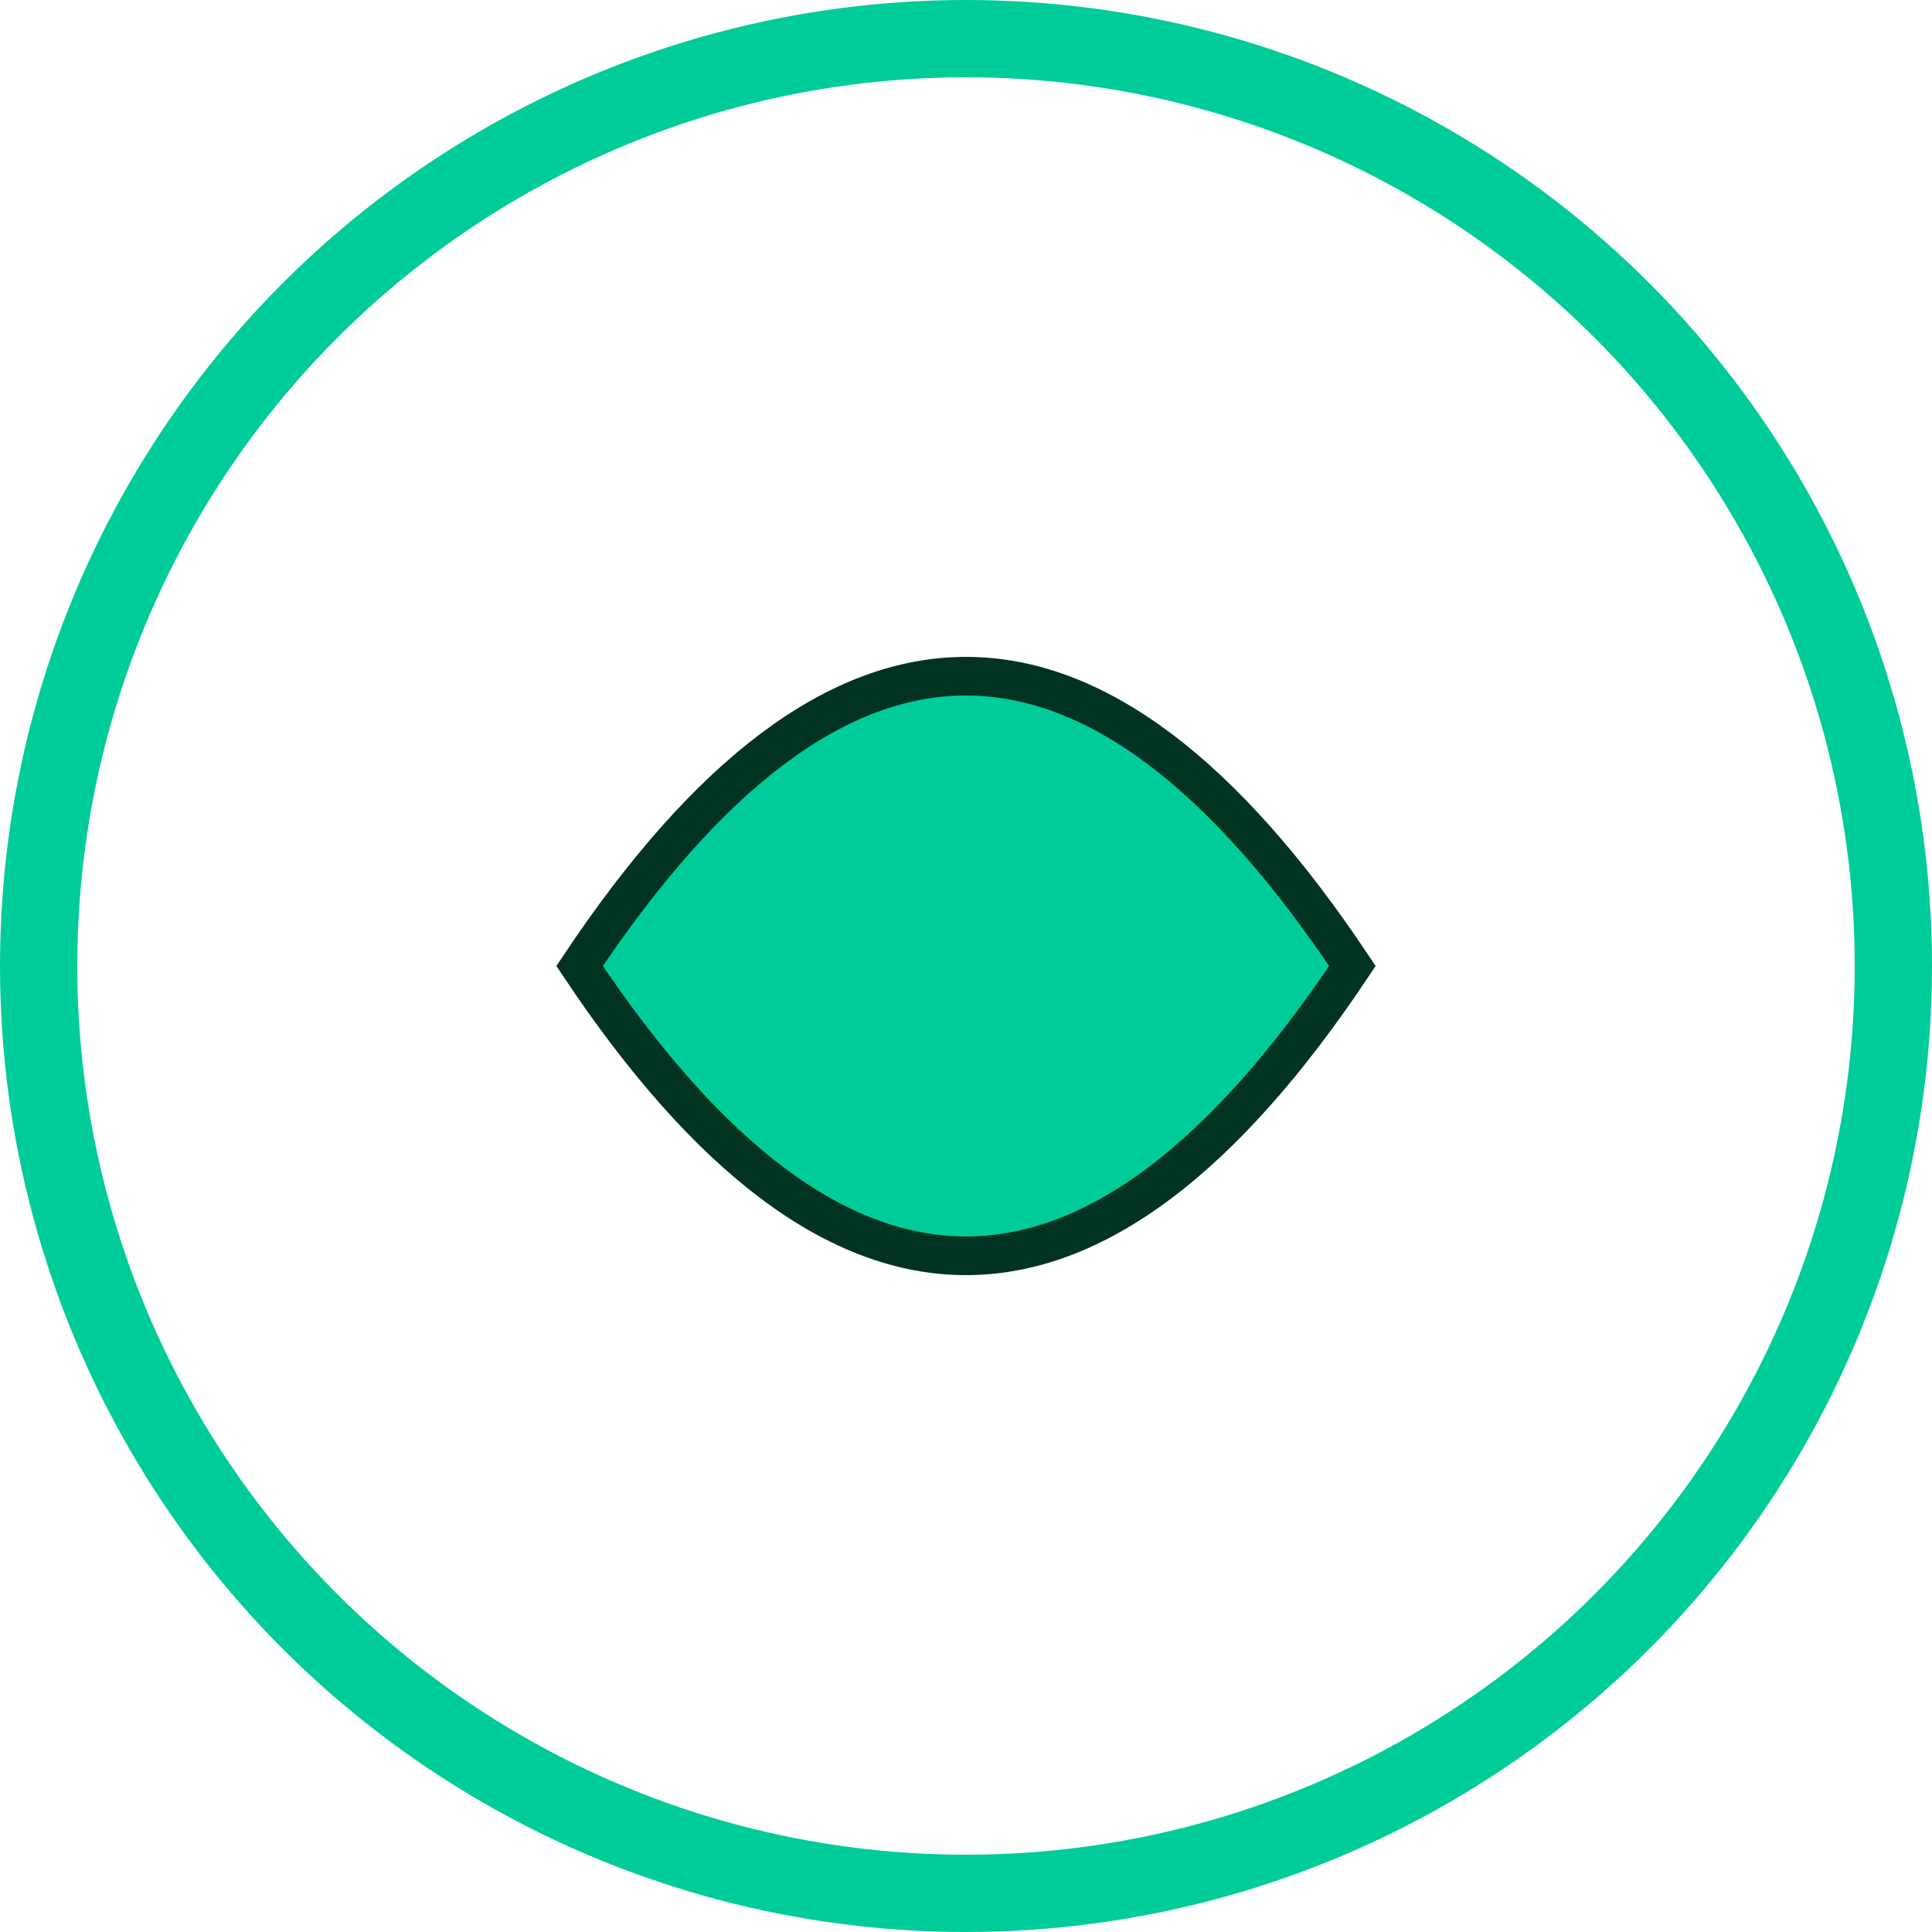
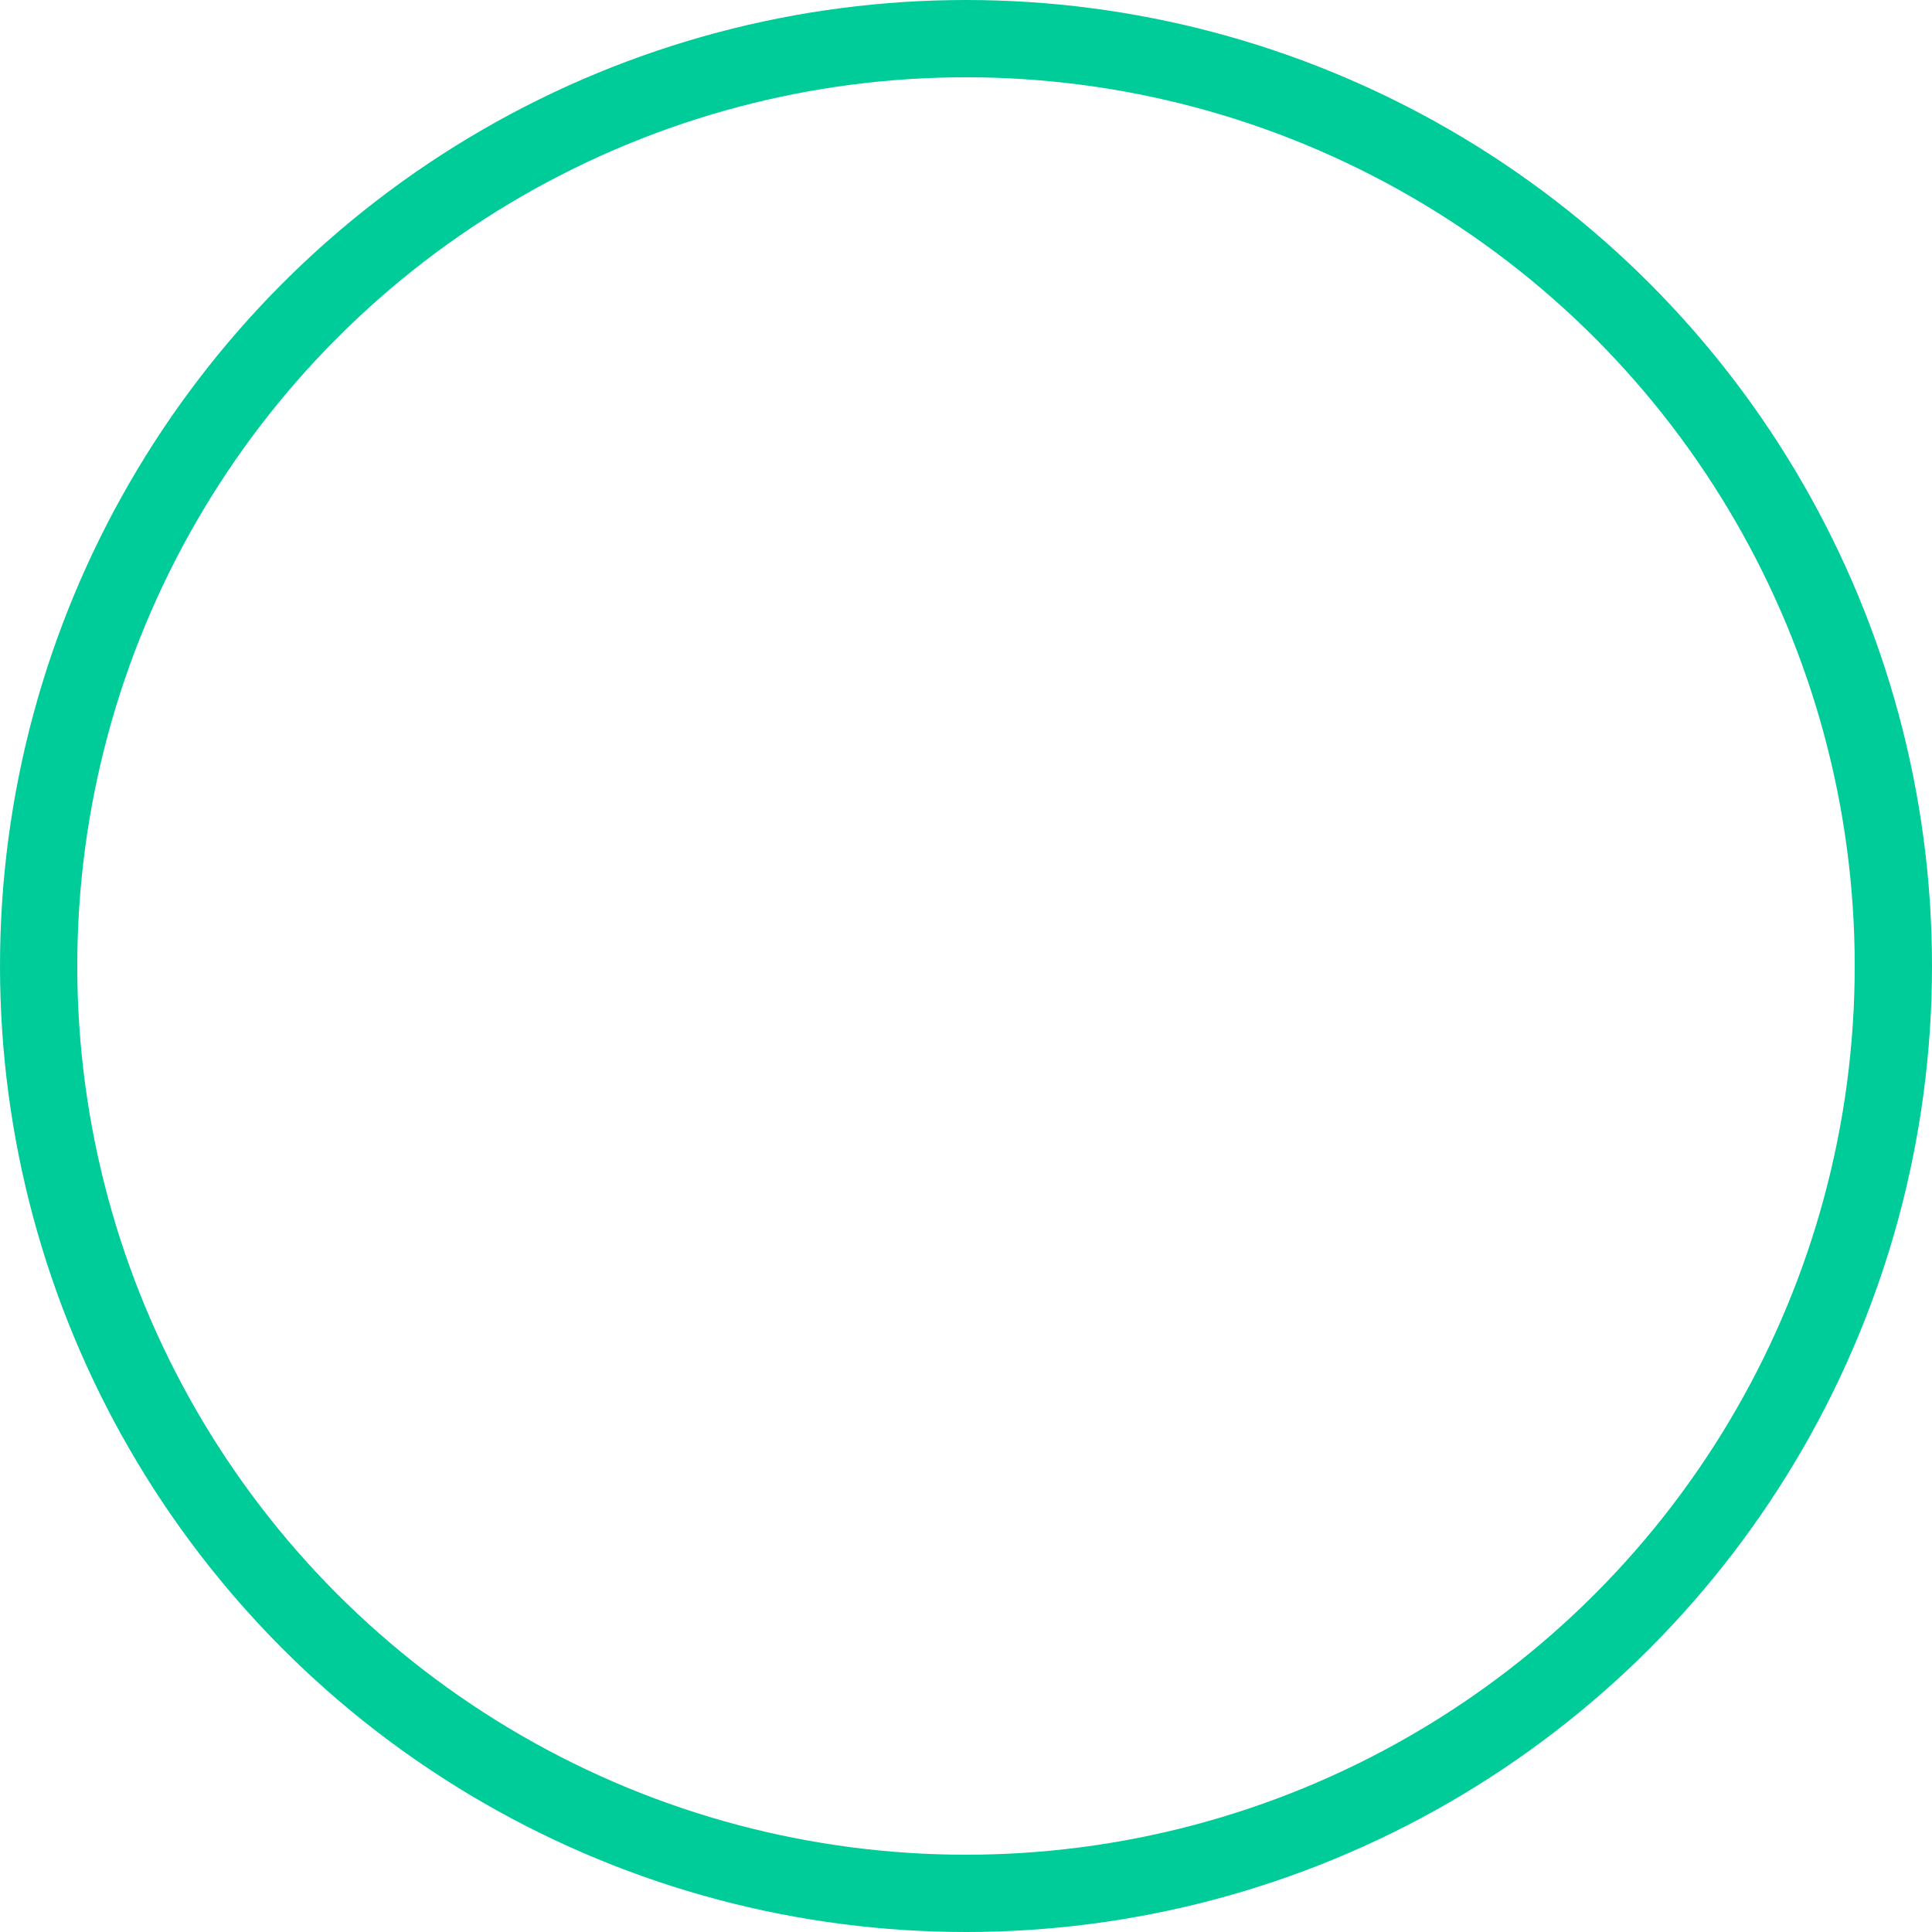
<svg xmlns="http://www.w3.org/2000/svg" width="100" height="100" viewBox="0 0 100 100">
  <circle cx="50" cy="50" r="48" fill="none" stroke="#00cc99" stroke-width="4" />
-   <path d="M30,50 Q50,20 70,50 Q50,80 30,50 Z" fill="#00cc99" stroke="#003322" stroke-width="2" />
</svg>